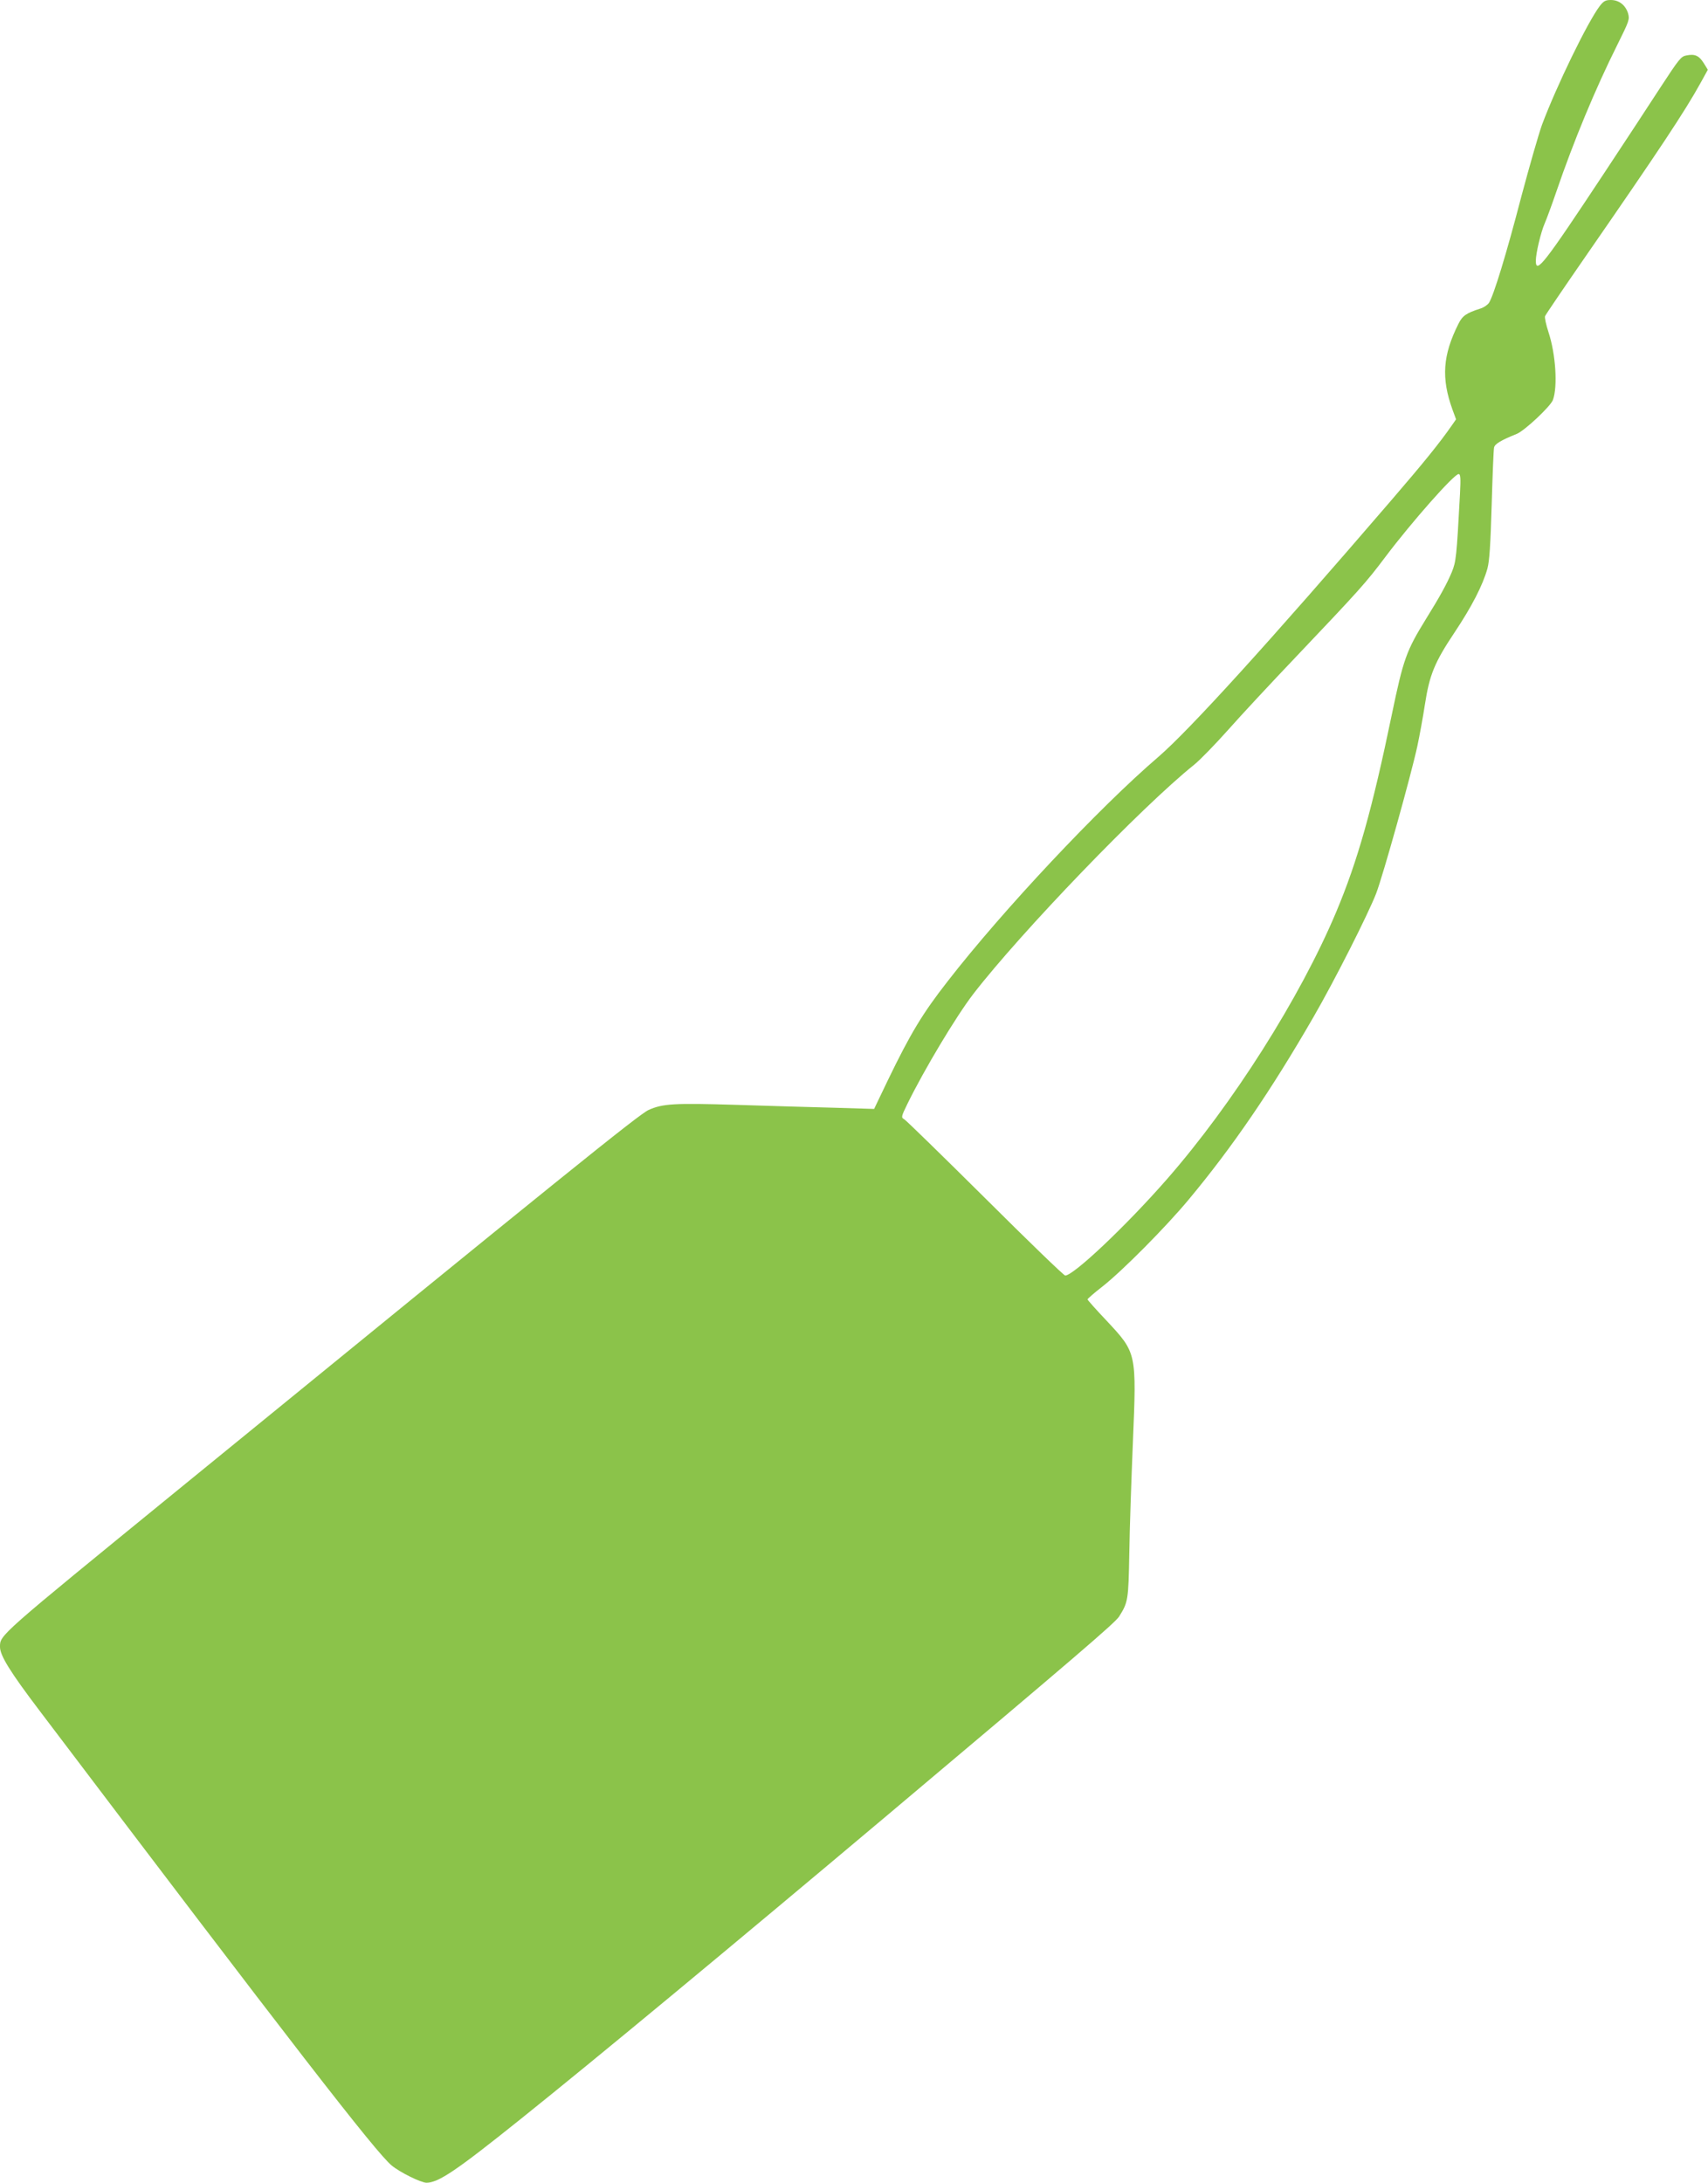
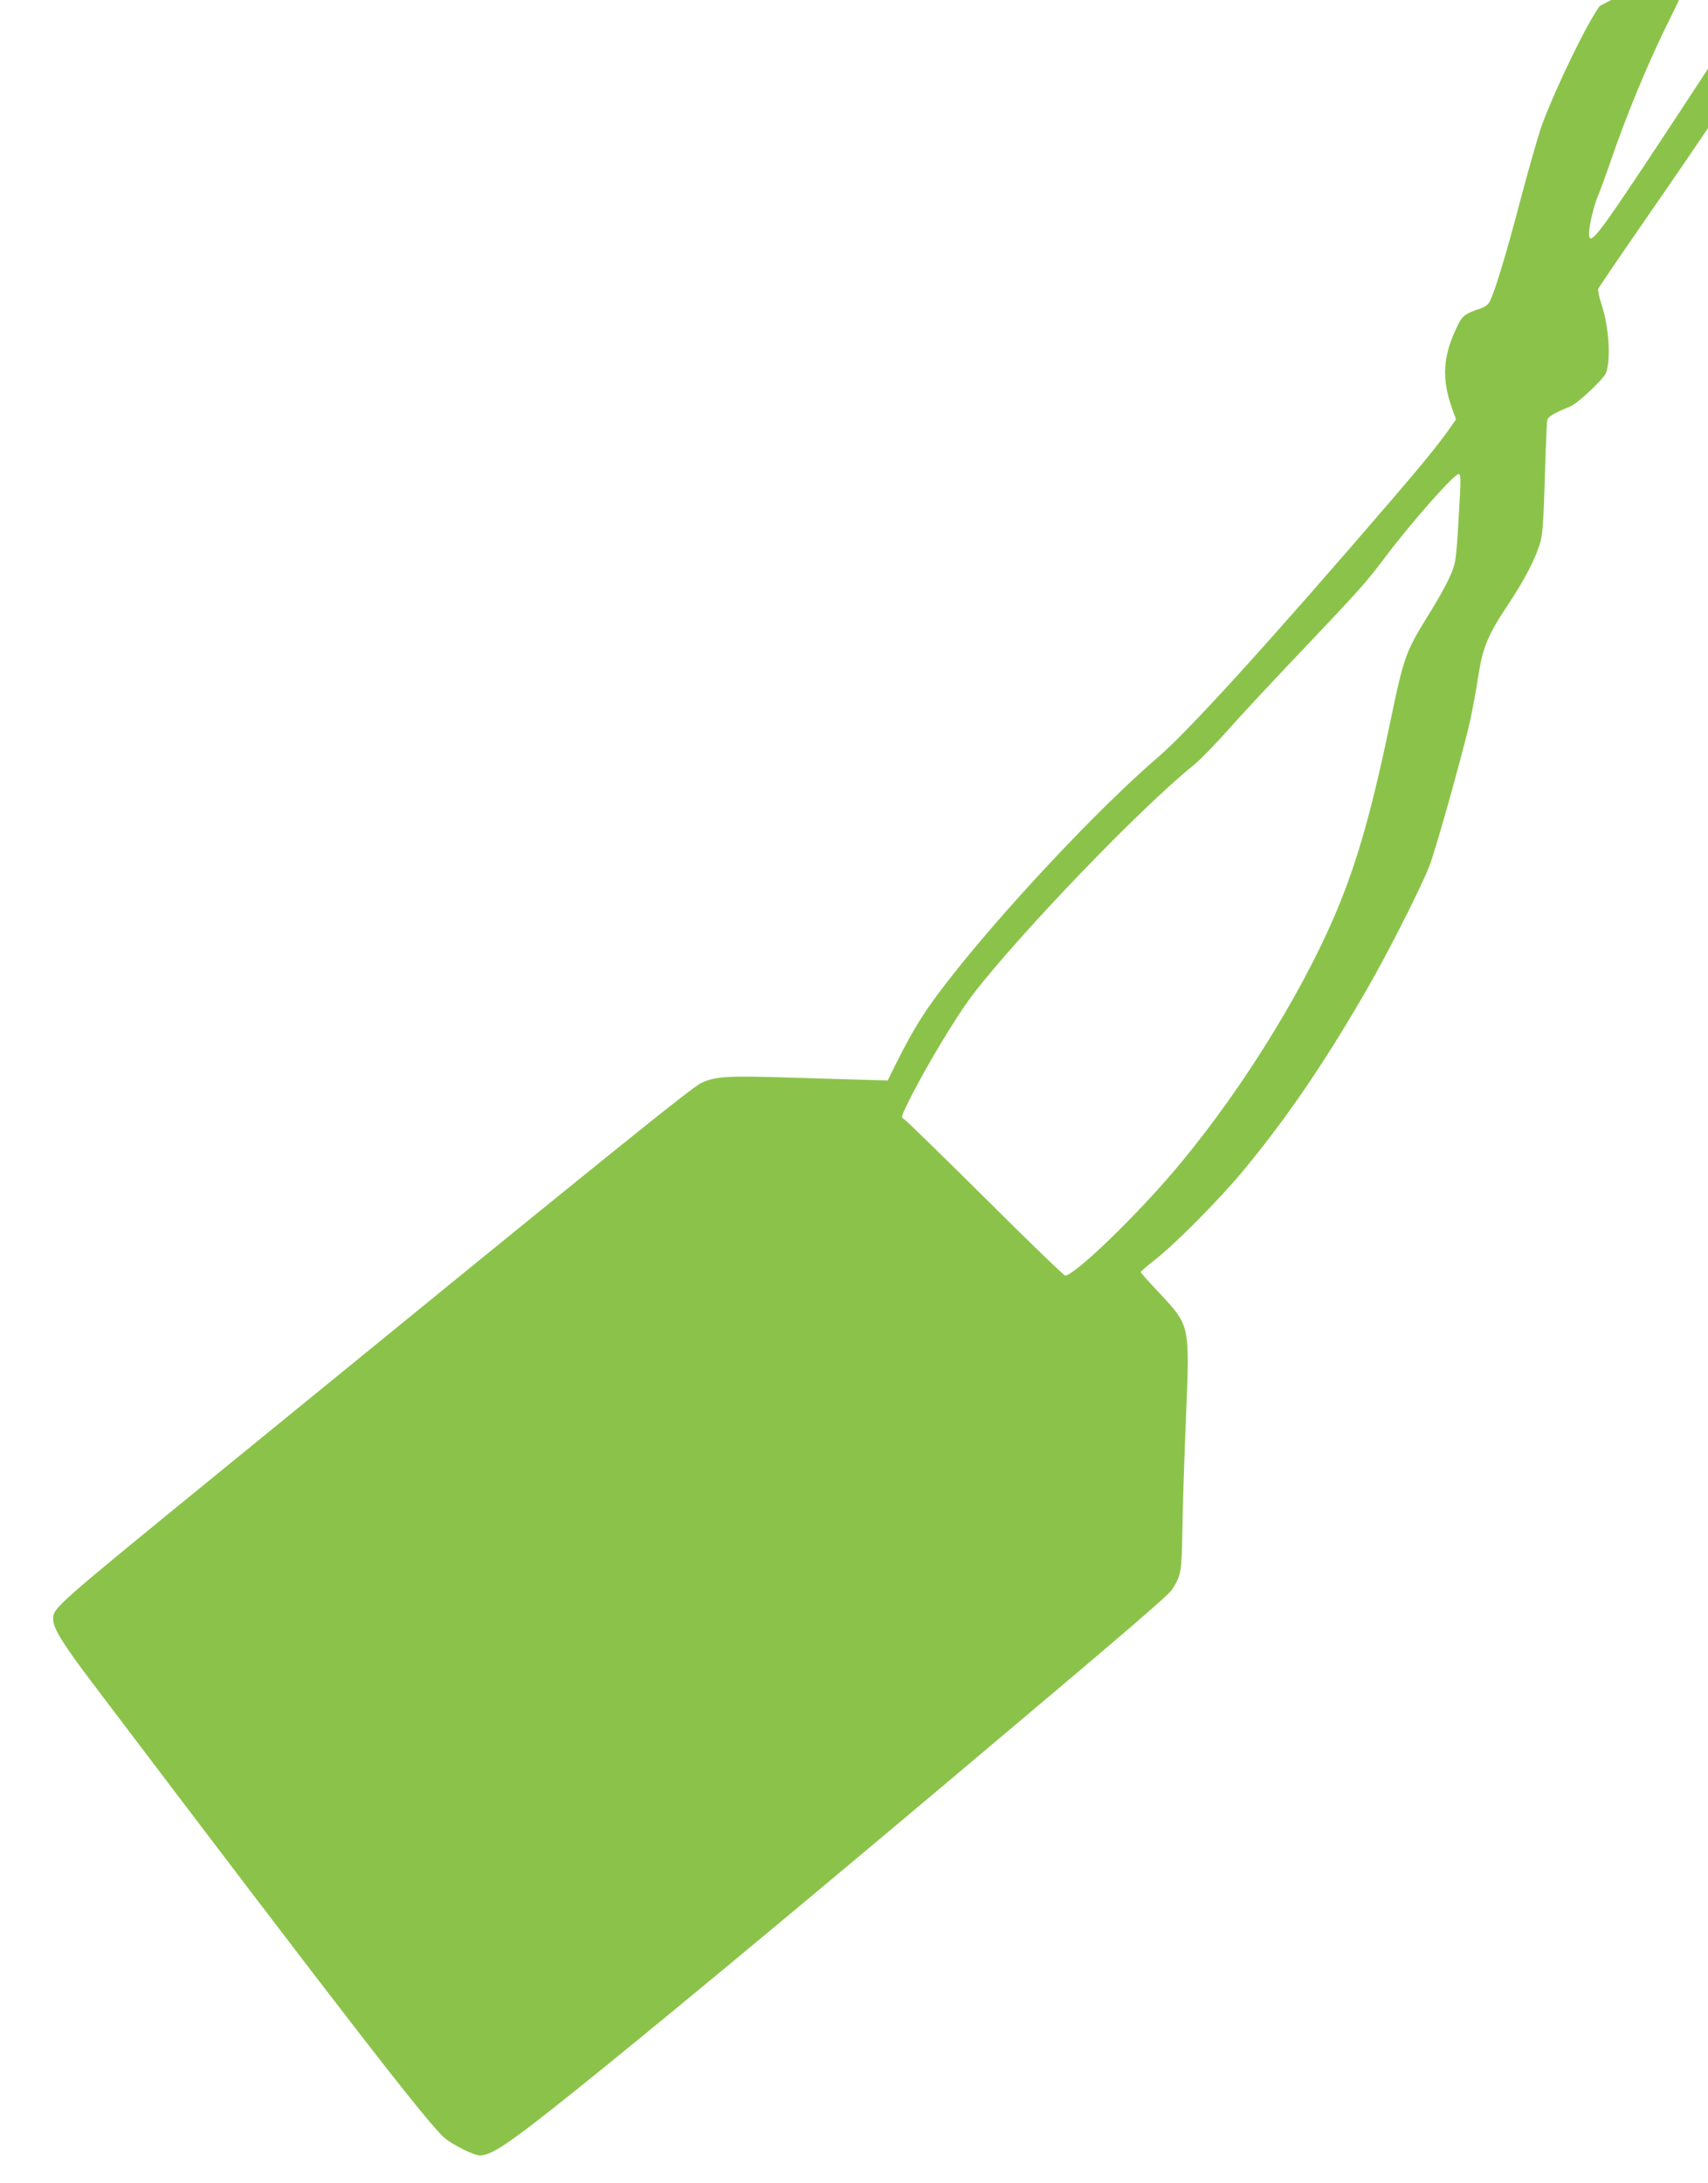
<svg xmlns="http://www.w3.org/2000/svg" version="1.0" width="1002pt" height="1280pt" viewBox="0 0 1002 1280" preserveAspectRatio="xMidYMid meet">
  <g transform="translate(0,1280) scale(0.1,-0.1)" fill="#8bc34a" stroke="none">
-     <path d="M9386 12766 c-72 -94 -255 -471 -340 -698 -19 -53 -74 -244 -122 -424 -86 -331 -162 -579 -189 -620 -8 -12 -31 -28 -52 -34 -81 -26 -104 -42 -127 -89 -92 -183 -102 -318 -35 -503 l21 -57 -23 -33 c-72 -104 -166 -220 -358 -443 -719 -836 -1184 -1347 -1366 -1504 -348 -298 -914 -901 -1236 -1316 -147 -188 -218 -306 -351 -581 l-80 -167 -232 7 c-127 3 -387 11 -578 17 -364 11 -430 7 -513 -30 -57 -26 -502 -385 -2760 -2227 -1059 -864 -1045 -851 -1045 -922 0 -50 59 -146 236 -379 1467 -1937 1970 -2587 2062 -2662 48 -40 172 -101 204 -101 70 0 175 71 553 374 436 349 1211 991 2155 1785 1104 929 1331 1124 1355 1161 53 84 55 97 60 369 2 141 12 433 21 650 22 531 23 526 -154 716 -62 65 -112 122 -112 125 0 4 39 38 88 76 117 92 372 349 505 509 257 308 485 642 732 1070 125 216 320 602 368 725 40 104 204 690 242 865 13 61 33 170 44 242 27 176 57 249 174 424 102 153 166 278 193 375 12 44 18 138 25 374 5 173 11 324 14 336 5 21 40 42 134 80 47 20 196 160 211 198 29 78 17 269 -26 399 -14 43 -23 84 -20 93 3 8 111 167 239 352 430 621 582 850 673 1015 l43 78 -24 39 c-28 44 -52 55 -101 45 -32 -5 -44 -21 -152 -186 -64 -99 -214 -327 -333 -507 -352 -532 -399 -592 -399 -511 0 43 29 166 52 219 11 25 42 109 69 188 101 295 228 601 356 857 71 143 74 151 64 187 -15 48 -53 78 -101 78 -31 0 -42 -6 -64 -34z m-821 -2863 c-20 -373 -23 -396 -48 -458 -28 -67 -70 -144 -151 -274 -116 -188 -133 -235 -201 -562 -115 -555 -200 -857 -327 -1159 -212 -503 -607 -1125 -993 -1566 -239 -273 -547 -564 -596 -564 -8 0 -219 204 -469 453 -250 248 -464 457 -475 463 -19 11 -19 14 18 90 100 204 285 512 386 644 280 363 989 1099 1296 1345 34 27 124 120 200 205 75 85 253 276 394 424 379 399 414 438 529 591 153 203 402 485 429 485 11 0 13 -22 8 -117z" />
+     <path d="M9386 12766 c-72 -94 -255 -471 -340 -698 -19 -53 -74 -244 -122 -424 -86 -331 -162 -579 -189 -620 -8 -12 -31 -28 -52 -34 -81 -26 -104 -42 -127 -89 -92 -183 -102 -318 -35 -503 l21 -57 -23 -33 c-72 -104 -166 -220 -358 -443 -719 -836 -1184 -1347 -1366 -1504 -348 -298 -914 -901 -1236 -1316 -147 -188 -218 -306 -351 -581 c-127 3 -387 11 -578 17 -364 11 -430 7 -513 -30 -57 -26 -502 -385 -2760 -2227 -1059 -864 -1045 -851 -1045 -922 0 -50 59 -146 236 -379 1467 -1937 1970 -2587 2062 -2662 48 -40 172 -101 204 -101 70 0 175 71 553 374 436 349 1211 991 2155 1785 1104 929 1331 1124 1355 1161 53 84 55 97 60 369 2 141 12 433 21 650 22 531 23 526 -154 716 -62 65 -112 122 -112 125 0 4 39 38 88 76 117 92 372 349 505 509 257 308 485 642 732 1070 125 216 320 602 368 725 40 104 204 690 242 865 13 61 33 170 44 242 27 176 57 249 174 424 102 153 166 278 193 375 12 44 18 138 25 374 5 173 11 324 14 336 5 21 40 42 134 80 47 20 196 160 211 198 29 78 17 269 -26 399 -14 43 -23 84 -20 93 3 8 111 167 239 352 430 621 582 850 673 1015 l43 78 -24 39 c-28 44 -52 55 -101 45 -32 -5 -44 -21 -152 -186 -64 -99 -214 -327 -333 -507 -352 -532 -399 -592 -399 -511 0 43 29 166 52 219 11 25 42 109 69 188 101 295 228 601 356 857 71 143 74 151 64 187 -15 48 -53 78 -101 78 -31 0 -42 -6 -64 -34z m-821 -2863 c-20 -373 -23 -396 -48 -458 -28 -67 -70 -144 -151 -274 -116 -188 -133 -235 -201 -562 -115 -555 -200 -857 -327 -1159 -212 -503 -607 -1125 -993 -1566 -239 -273 -547 -564 -596 -564 -8 0 -219 204 -469 453 -250 248 -464 457 -475 463 -19 11 -19 14 18 90 100 204 285 512 386 644 280 363 989 1099 1296 1345 34 27 124 120 200 205 75 85 253 276 394 424 379 399 414 438 529 591 153 203 402 485 429 485 11 0 13 -22 8 -117z" />
  </g>
</svg>